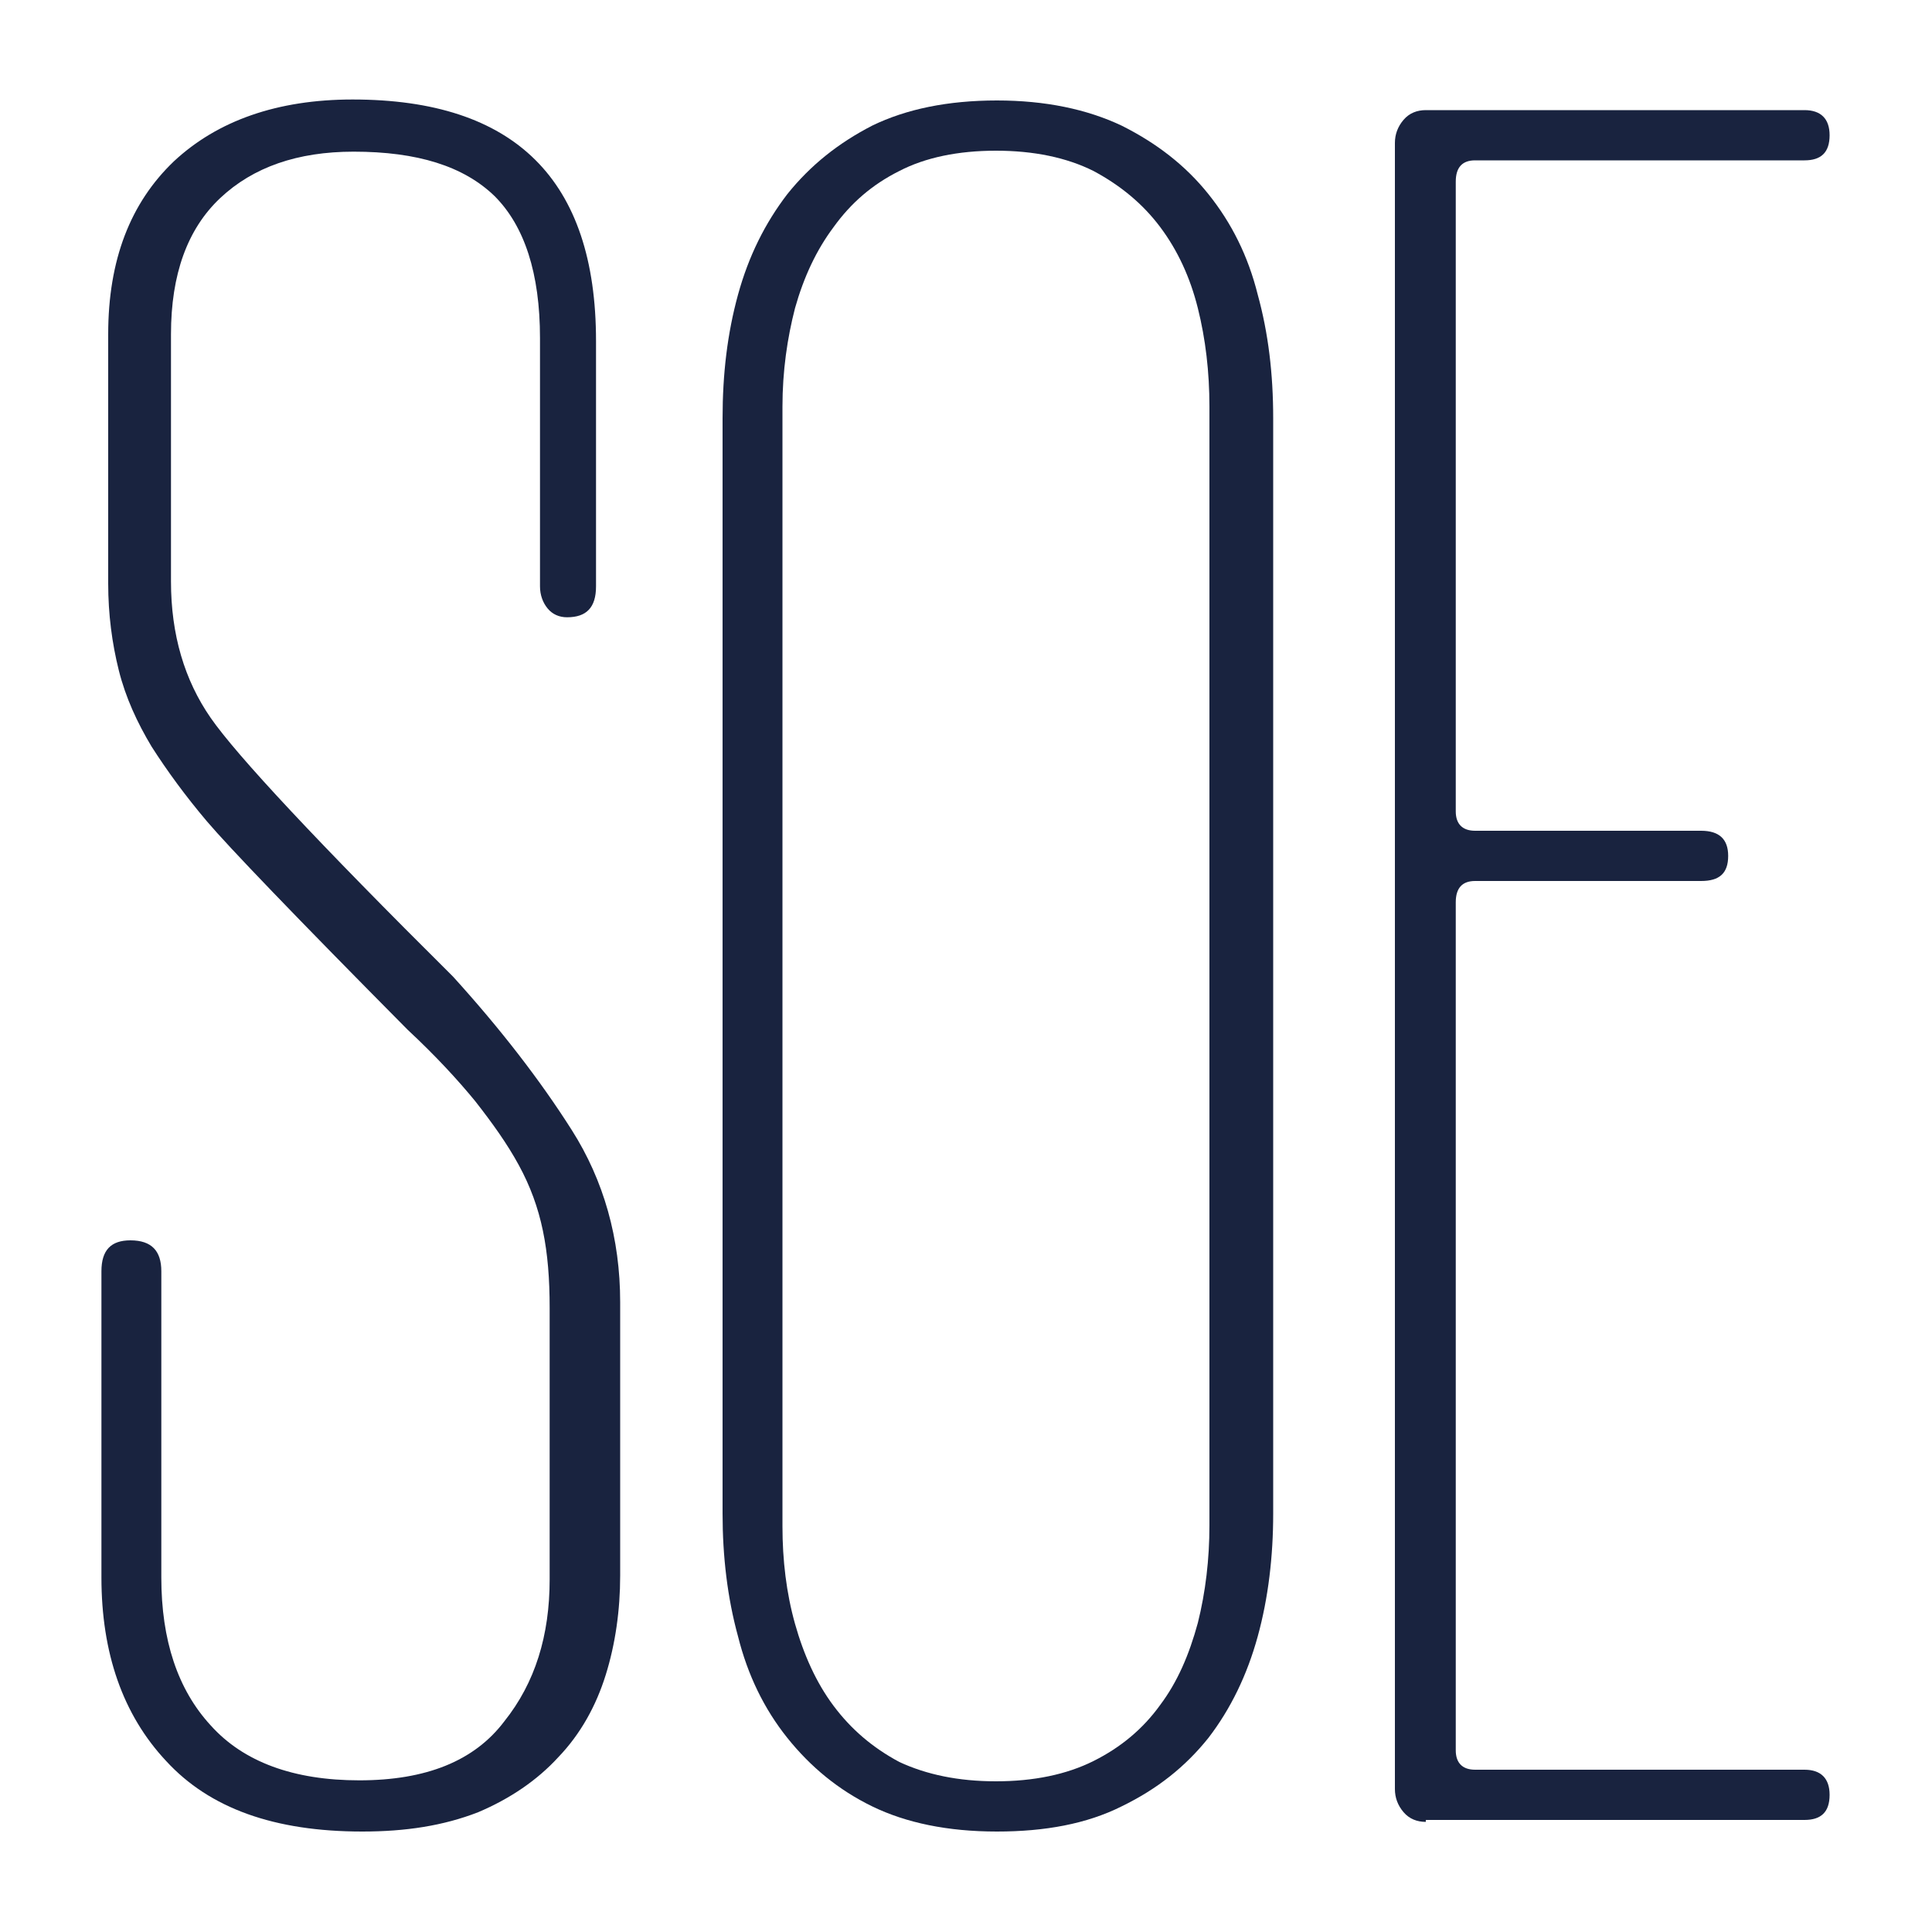
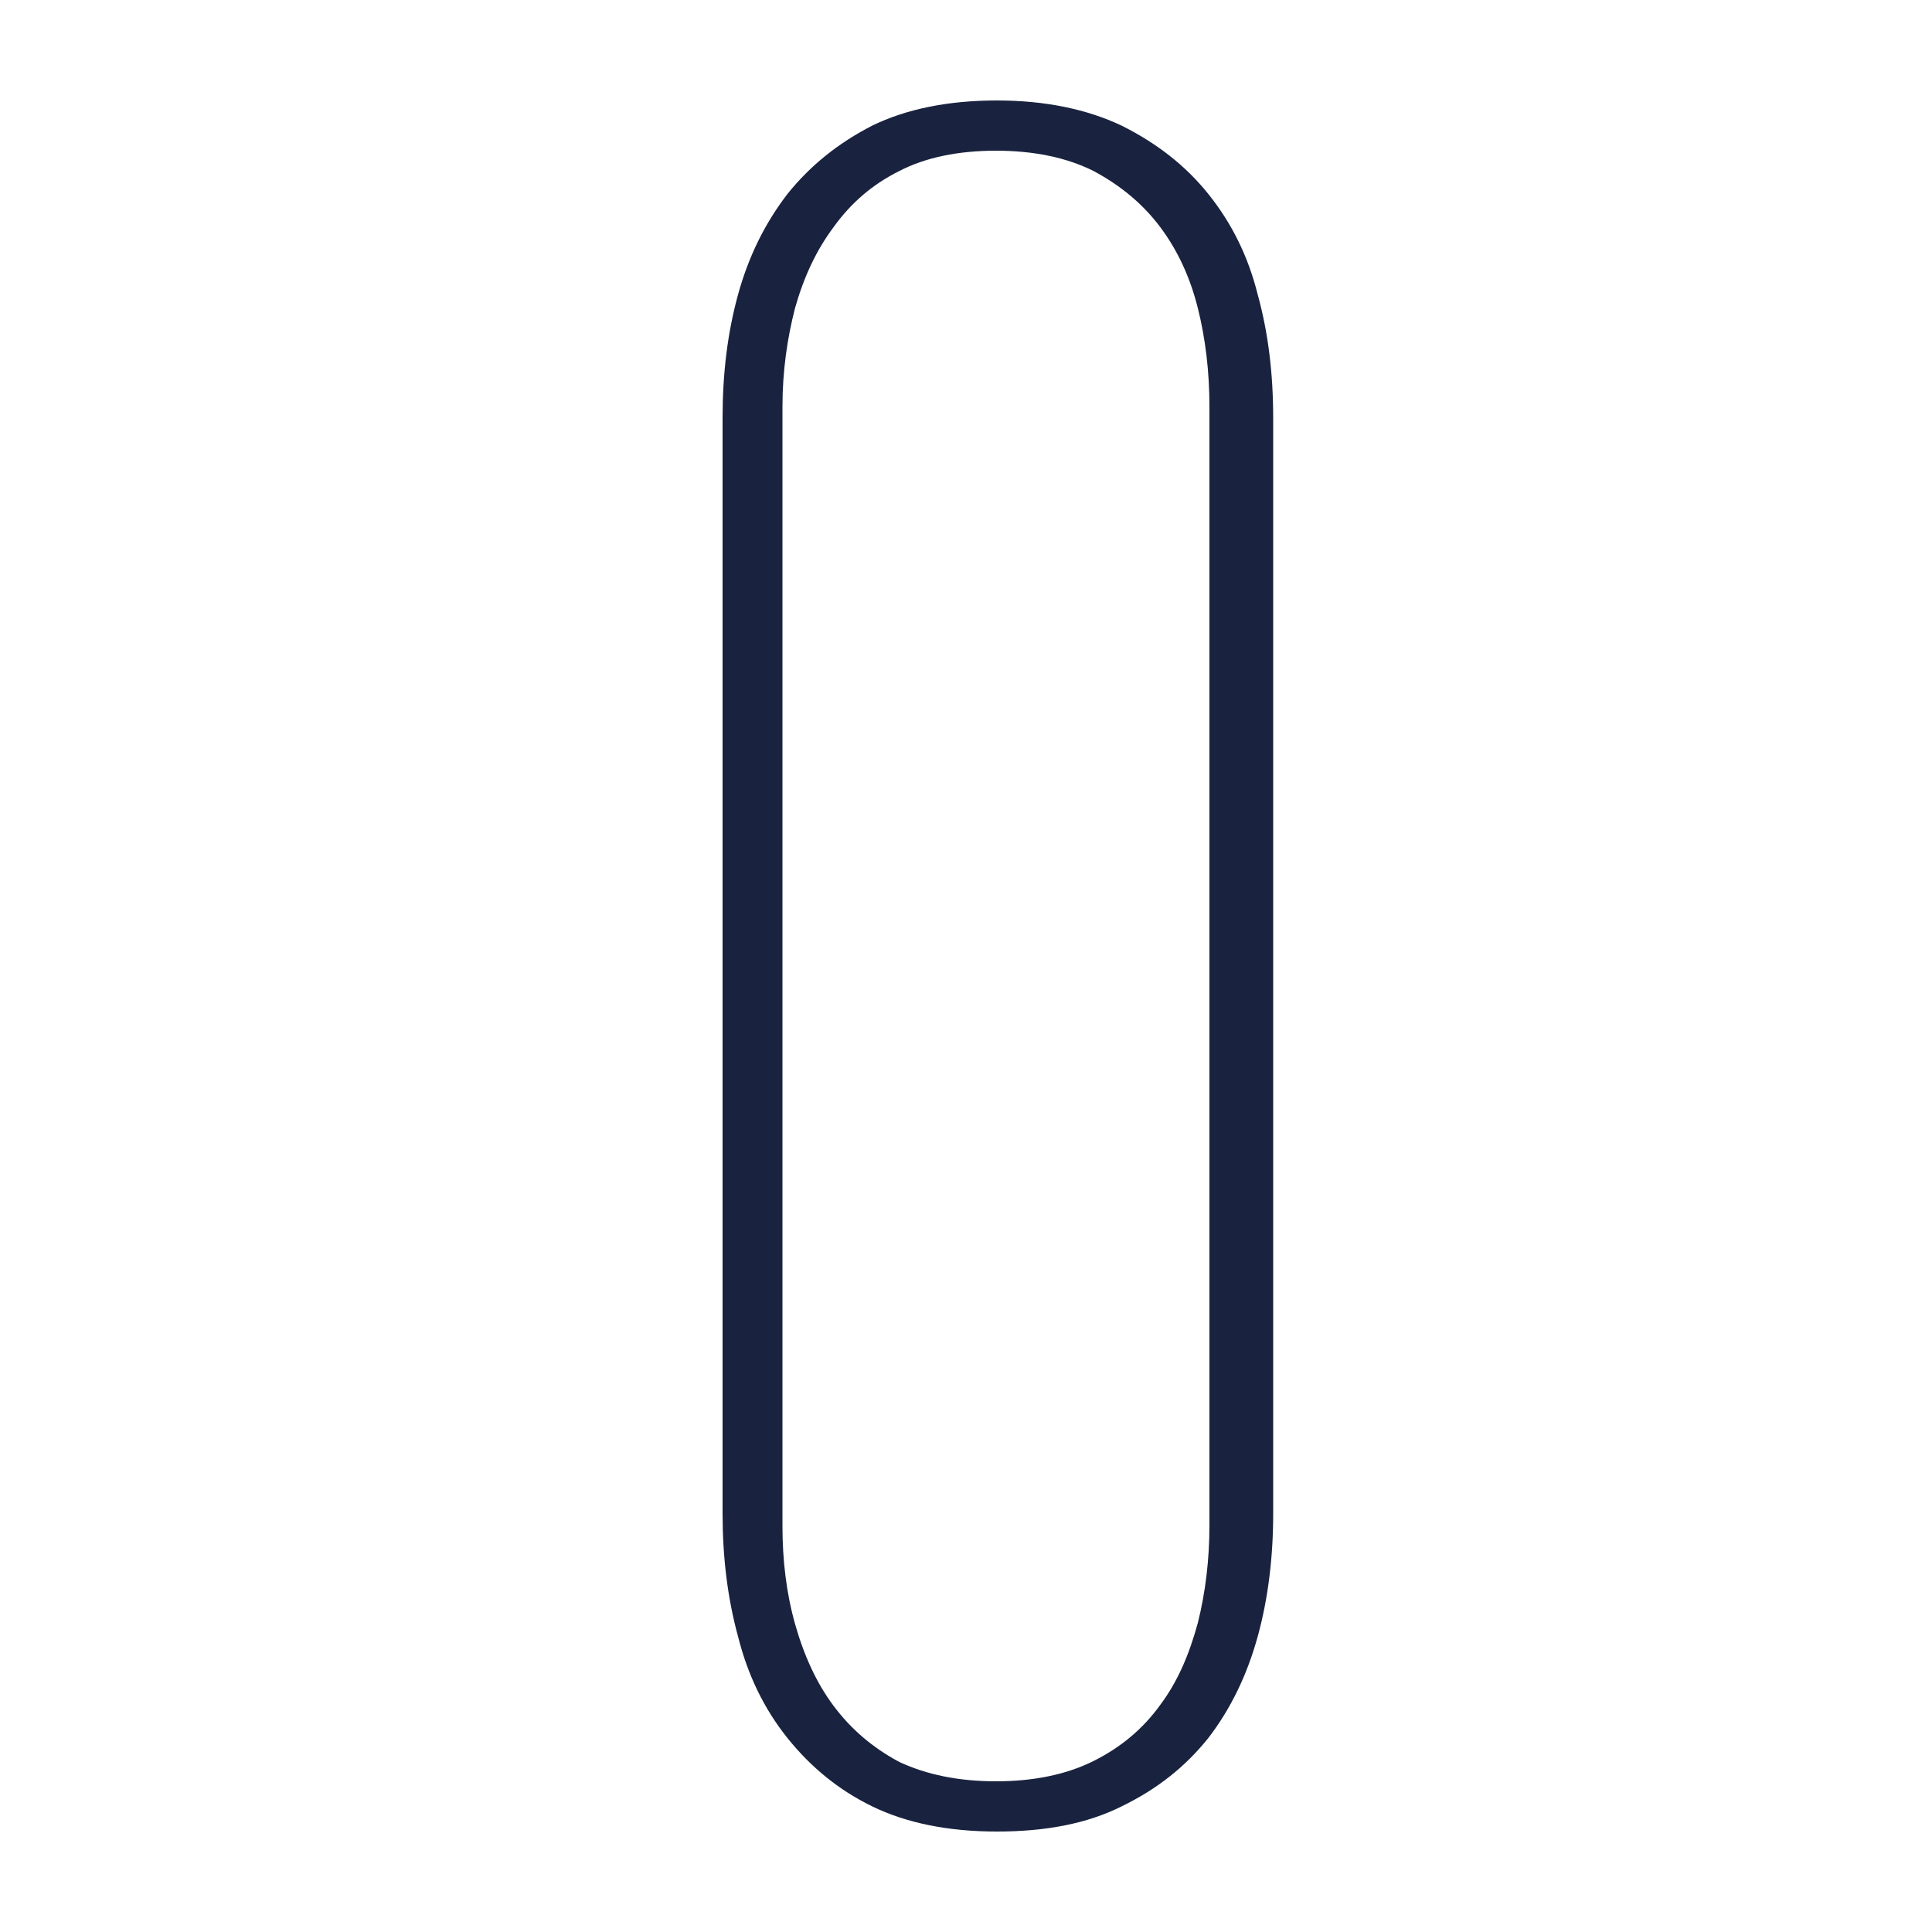
<svg xmlns="http://www.w3.org/2000/svg" version="1.1" id="Ebene_1" x="0px" y="0px" viewBox="0 0 200 200" style="enable-background:new 0 0 200 200;" xml:space="preserve">
  <style type="text/css">
	.st0{fill:#19233F;}
	.st1{fill:#9BAEDA;}
	.st2{fill:#979696;}
	.st3{fill:#FFFFFF;}
</style>
  <g>
-     <path class="st0" d="M37.5,189.6c-9.1,0-15.8-2.4-20.3-7.3c-4.5-4.8-6.7-11.2-6.7-19v-31.7c0-2.2,1-3.2,3-3.2   c2.2,0,3.2,1.1,3.2,3.2v31.7c0,6.5,1.7,11.6,5.1,15.3c3.4,3.8,8.6,5.7,15.4,5.7c6.9,0,11.9-2,15-6.1c3.2-4,4.7-8.9,4.7-14.7v-28.1   c0-3-0.2-5.6-0.7-8c-0.5-2.4-1.3-4.6-2.5-6.8c-1.2-2.2-2.7-4.3-4.5-6.6c-1.8-2.2-4.1-4.7-7-7.4C30.6,94.9,23.6,87.6,21.4,85   s-4.1-5.2-5.7-7.7c-1.5-2.5-2.7-5.1-3.4-7.9c-0.7-2.8-1.1-5.8-1.1-9V34.6c0-7.7,2.3-13.6,6.8-17.9c4.5-4.2,10.7-6.4,18.5-6.4   c16.8,0,25.2,8.3,25.2,25v25.4c0,2.2-1,3.2-3,3.2c-0.8,0-1.5-0.3-2-0.9c-0.5-0.6-0.8-1.4-0.8-2.3V35c0-6.7-1.6-11.6-4.7-14.7   c-3.2-3.1-8-4.6-14.6-4.6c-5.8,0-10.4,1.6-13.8,4.8c-3.4,3.2-5.1,7.9-5.1,14.1v25.6c0,5.5,1.4,10.2,4.1,14.1   c2.7,3.9,11.1,12.9,25.1,26.8c4.9,5.4,9,10.7,12.3,15.9c3.3,5.2,5,11.2,5,17.8v28.3c0,3.6-0.5,7.1-1.5,10.3c-1,3.2-2.6,6.1-4.9,8.5   c-2.2,2.4-5,4.3-8.3,5.7C45.9,189,42,189.6,37.5,189.6z" />
    <path class="st0" d="M103.2,189.6c-5.1,0-9.4-0.9-12.9-2.6c-3.5-1.7-6.4-4.1-8.8-7.1c-2.4-3-4.1-6.5-5.1-10.5   c-1.1-4-1.6-8.3-1.6-12.7V43.3c0-4.6,0.5-8.8,1.6-12.8c1.1-4,2.8-7.4,5.1-10.4c2.4-3,5.3-5.3,8.8-7.1c3.5-1.7,7.8-2.6,12.9-2.6   c5,0,9.3,0.9,12.9,2.6c3.6,1.8,6.6,4.1,9,7.1c2.4,3,4.1,6.4,5.1,10.4c1.1,4,1.6,8.2,1.6,12.8v113.4c0,4.4-0.5,8.7-1.6,12.7   c-1.1,4-2.8,7.5-5.1,10.5c-2.4,3-5.3,5.3-9,7.1C112.5,188.8,108.2,189.6,103.2,189.6z M103.1,184.4c3.9,0,7.3-0.7,10.1-2.1   c2.8-1.4,5.1-3.3,6.9-5.8c1.8-2.4,3-5.2,3.9-8.5c0.8-3.2,1.2-6.6,1.2-10.1V42.1c0-3.6-0.4-7-1.2-10.2c-0.8-3.2-2.1-6-3.9-8.4   c-1.8-2.4-4.1-4.3-6.9-5.8c-2.8-1.4-6.2-2.1-10.1-2.1c-3.9,0-7.3,0.7-10,2.1c-2.8,1.4-5,3.3-6.8,5.8c-1.8,2.4-3.1,5.2-4,8.4   C81.5,35,81,38.4,81,42.1v115.9c0,3.5,0.4,6.9,1.3,10.1c0.9,3.2,2.2,6.1,4,8.5c1.8,2.4,4,4.3,6.8,5.8   C95.9,183.7,99.2,184.4,103.1,184.4z" />
-     <path class="st0" d="M147.6,188.6c-0.9,0-1.7-0.3-2.3-1c-0.6-0.7-0.9-1.5-0.9-2.4V14.8c0-0.9,0.3-1.7,0.9-2.4c0.6-0.7,1.4-1,2.3-1   h39.2c1.7,0,2.6,0.9,2.6,2.6c0,1.8-0.9,2.6-2.6,2.6h-34.1c-1.3,0-2,0.7-2,2.2v65.2c0,1.3,0.7,2,2,2h23.4c1.9,0,2.8,0.9,2.8,2.6   c0,1.8-0.9,2.6-2.8,2.6h-23.4c-1.3,0-2,0.7-2,2.2v87.8c0,1.3,0.7,2,2,2h34.1c1.7,0,2.6,0.9,2.6,2.6c0,1.8-0.9,2.6-2.6,2.6H147.6z" />
  </g>
</svg>